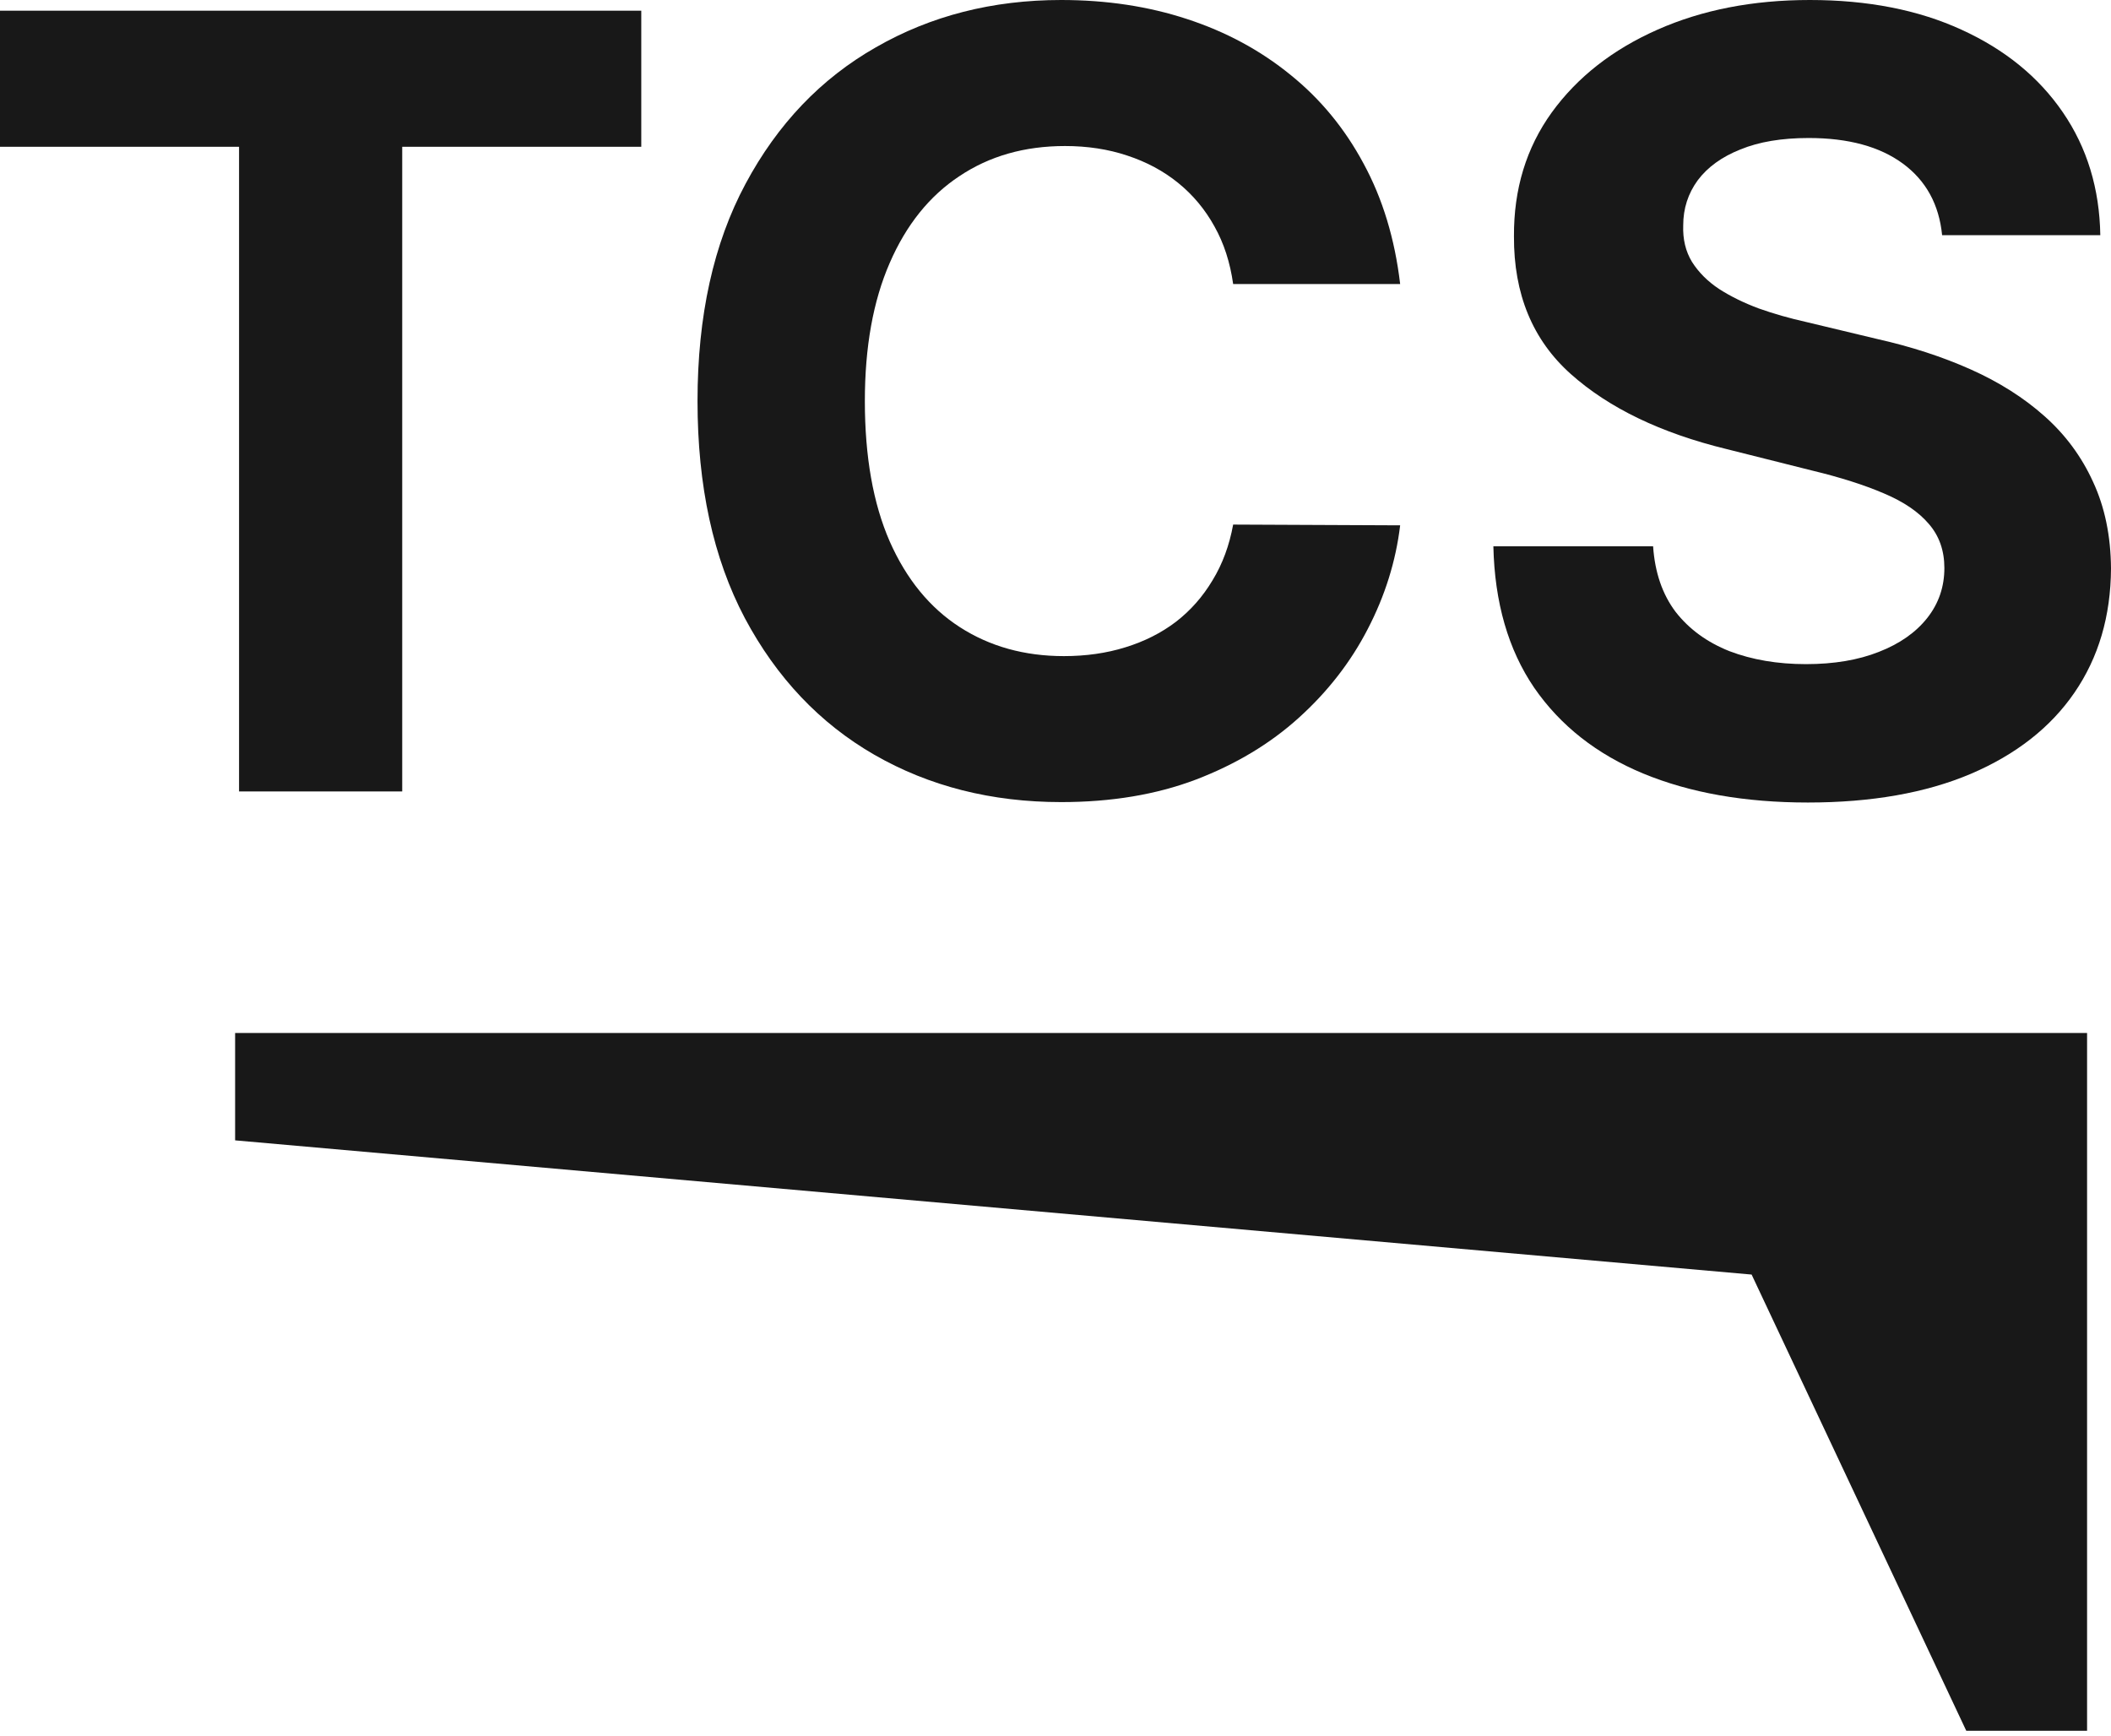
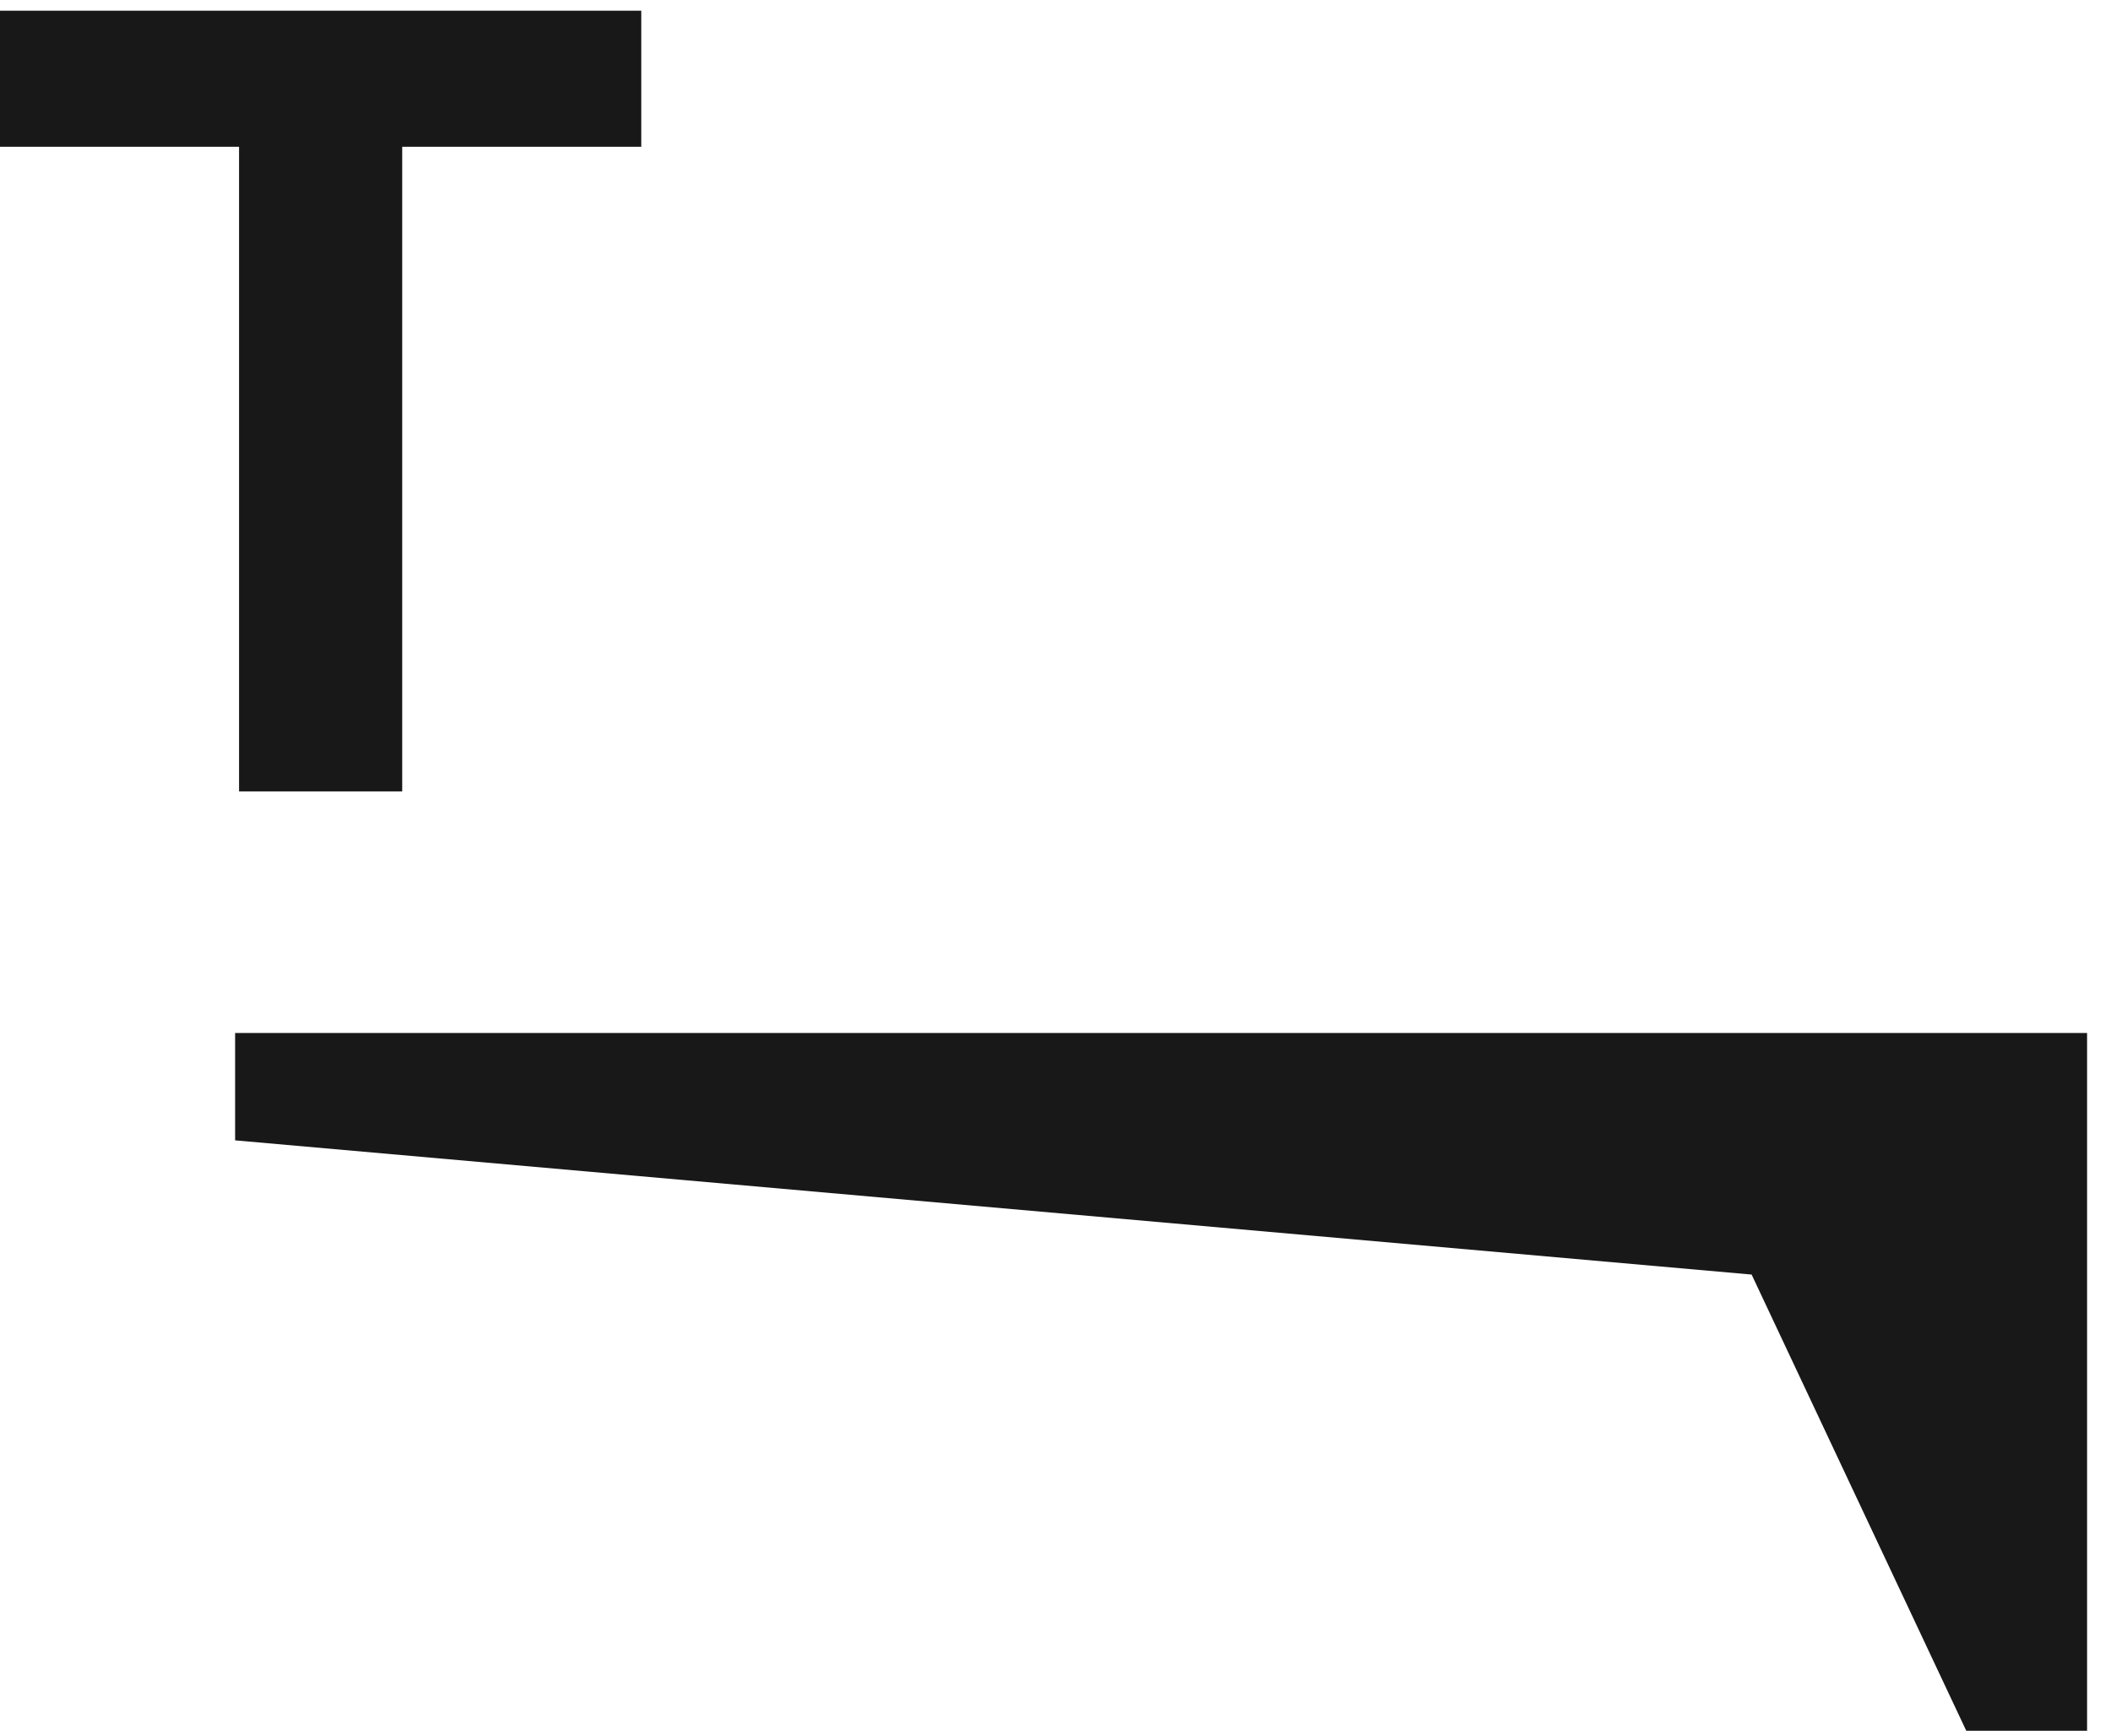
<svg xmlns="http://www.w3.org/2000/svg" width="45" height="37" viewBox="0 0 45 37" fill="none">
  <path d="M0 3.129V.228H13.67V3.129H8.574V16.872H5.096V3.129H0z" fill="#181818" />
-   <path d="M29.847 6.055H26.287C26.222 5.594 26.09 5.185 25.889 4.828 25.689 4.465 25.431 4.156 25.117 3.901 24.803 3.646 24.44 3.451 24.028 3.316 23.622 3.18 23.18 3.113 22.703 3.113c-.862.0-1.612.214-2.251.642C19.813 4.177 19.317 4.795 18.965 5.608 18.613 6.415 18.436 7.396 18.436 8.55 18.436 9.736 18.613 10.733 18.965 11.54 19.322 12.348 19.821 12.957 20.46 13.369 21.099 13.781 21.839 13.987 22.679 13.987 23.15 13.987 23.586 13.925 23.987 13.8 24.394 13.675 24.754 13.494 25.068 13.255 25.382 13.012 25.642 12.716 25.848 12.37 26.06 12.023 26.206 11.627 26.287 11.183L29.847 11.199C29.755 11.963 29.525 12.7 29.156 13.41 28.793 14.114 28.303 14.745 27.685 15.303 27.073 15.856 26.341 16.295 25.491 16.62 24.646 16.94 23.689 17.099 22.622 17.099c-1.484.0-2.812-.336-3.982-1.008C17.475 15.42 16.554 14.447 15.876 13.174 15.204 11.901 14.869 10.359 14.869 8.55c0-1.815.341-3.359 1.024-4.632C16.575 2.644 17.502 1.674 18.672 1.008 19.842.336 21.159.0 22.622.0 23.586.0 24.48.135 25.304.406 26.133.677 26.867 1.073 27.506 1.593 28.146 2.108 28.666 2.739 29.067 3.487 29.473 4.234 29.733 5.09 29.847 6.055z" fill="#181818" />
-   <path d="M41.4 5.014C41.335 4.359 41.056 3.85 40.563 3.487 40.069 3.124 39.4 2.942 38.555 2.942c-.574.0-1.059.081-1.455.244C36.705 3.343 36.401 3.562 36.19 3.844 35.984 4.126 35.881 4.446 35.881 4.803 35.87 5.101 35.933 5.361 36.068 5.583 36.209 5.805 36.401 5.998 36.645 6.16 36.889 6.317 37.171 6.456 37.49 6.575 37.81 6.689 38.151 6.786 38.514 6.867l1.495.358C40.736 7.388 41.402 7.604 42.009 7.875 42.616 8.146 43.142 8.479 43.586 8.875 44.03 9.27 44.374 9.736 44.618 10.273 44.867 10.809 44.995 11.424 45 12.118 44.995 13.136 44.734 14.019 44.22 14.767 43.711 15.509 42.974 16.086 42.009 16.498 41.05 16.904 39.893 17.108 38.539 17.108 37.195 17.108 36.025 16.902 35.028 16.49 34.036 16.078 33.262 15.469 32.704 14.661 32.151 13.849 31.861 12.844 31.834 11.646h3.405C35.277 12.204 35.437 12.67 35.719 13.044 36.006 13.412 36.388 13.691 36.865 13.881 37.347 14.065 37.892 14.158 38.498 14.158 39.094 14.158 39.612 14.071 40.051 13.897 40.495 13.724 40.839 13.483 41.083 13.174 41.327 12.865 41.448 12.51 41.448 12.109 41.448 11.736 41.337 11.421 41.115 11.167 40.898 10.912 40.579 10.695 40.156 10.517 39.739 10.338 39.227 10.175 38.62 10.029L36.808 9.574C35.405 9.232 34.297 8.699 33.484 7.973 32.671 7.247 32.267 6.269 32.273 5.039 32.267 4.031 32.536 3.151 33.078 2.398 33.625 1.644 34.375 1.057 35.329.634 36.282.211 37.366.0 38.58.0c1.235.0 2.313.211 3.235.634C42.741 1.057 43.461 1.644 43.976 2.398 44.491 3.151 44.756 4.023 44.772 5.014H41.4z" fill="#181818" />
  <path d="M44.49 22.021H5.012v2.289l32.327 2.861L41.915 36.897H44.49V22.021z" fill="#181818" />
</svg>